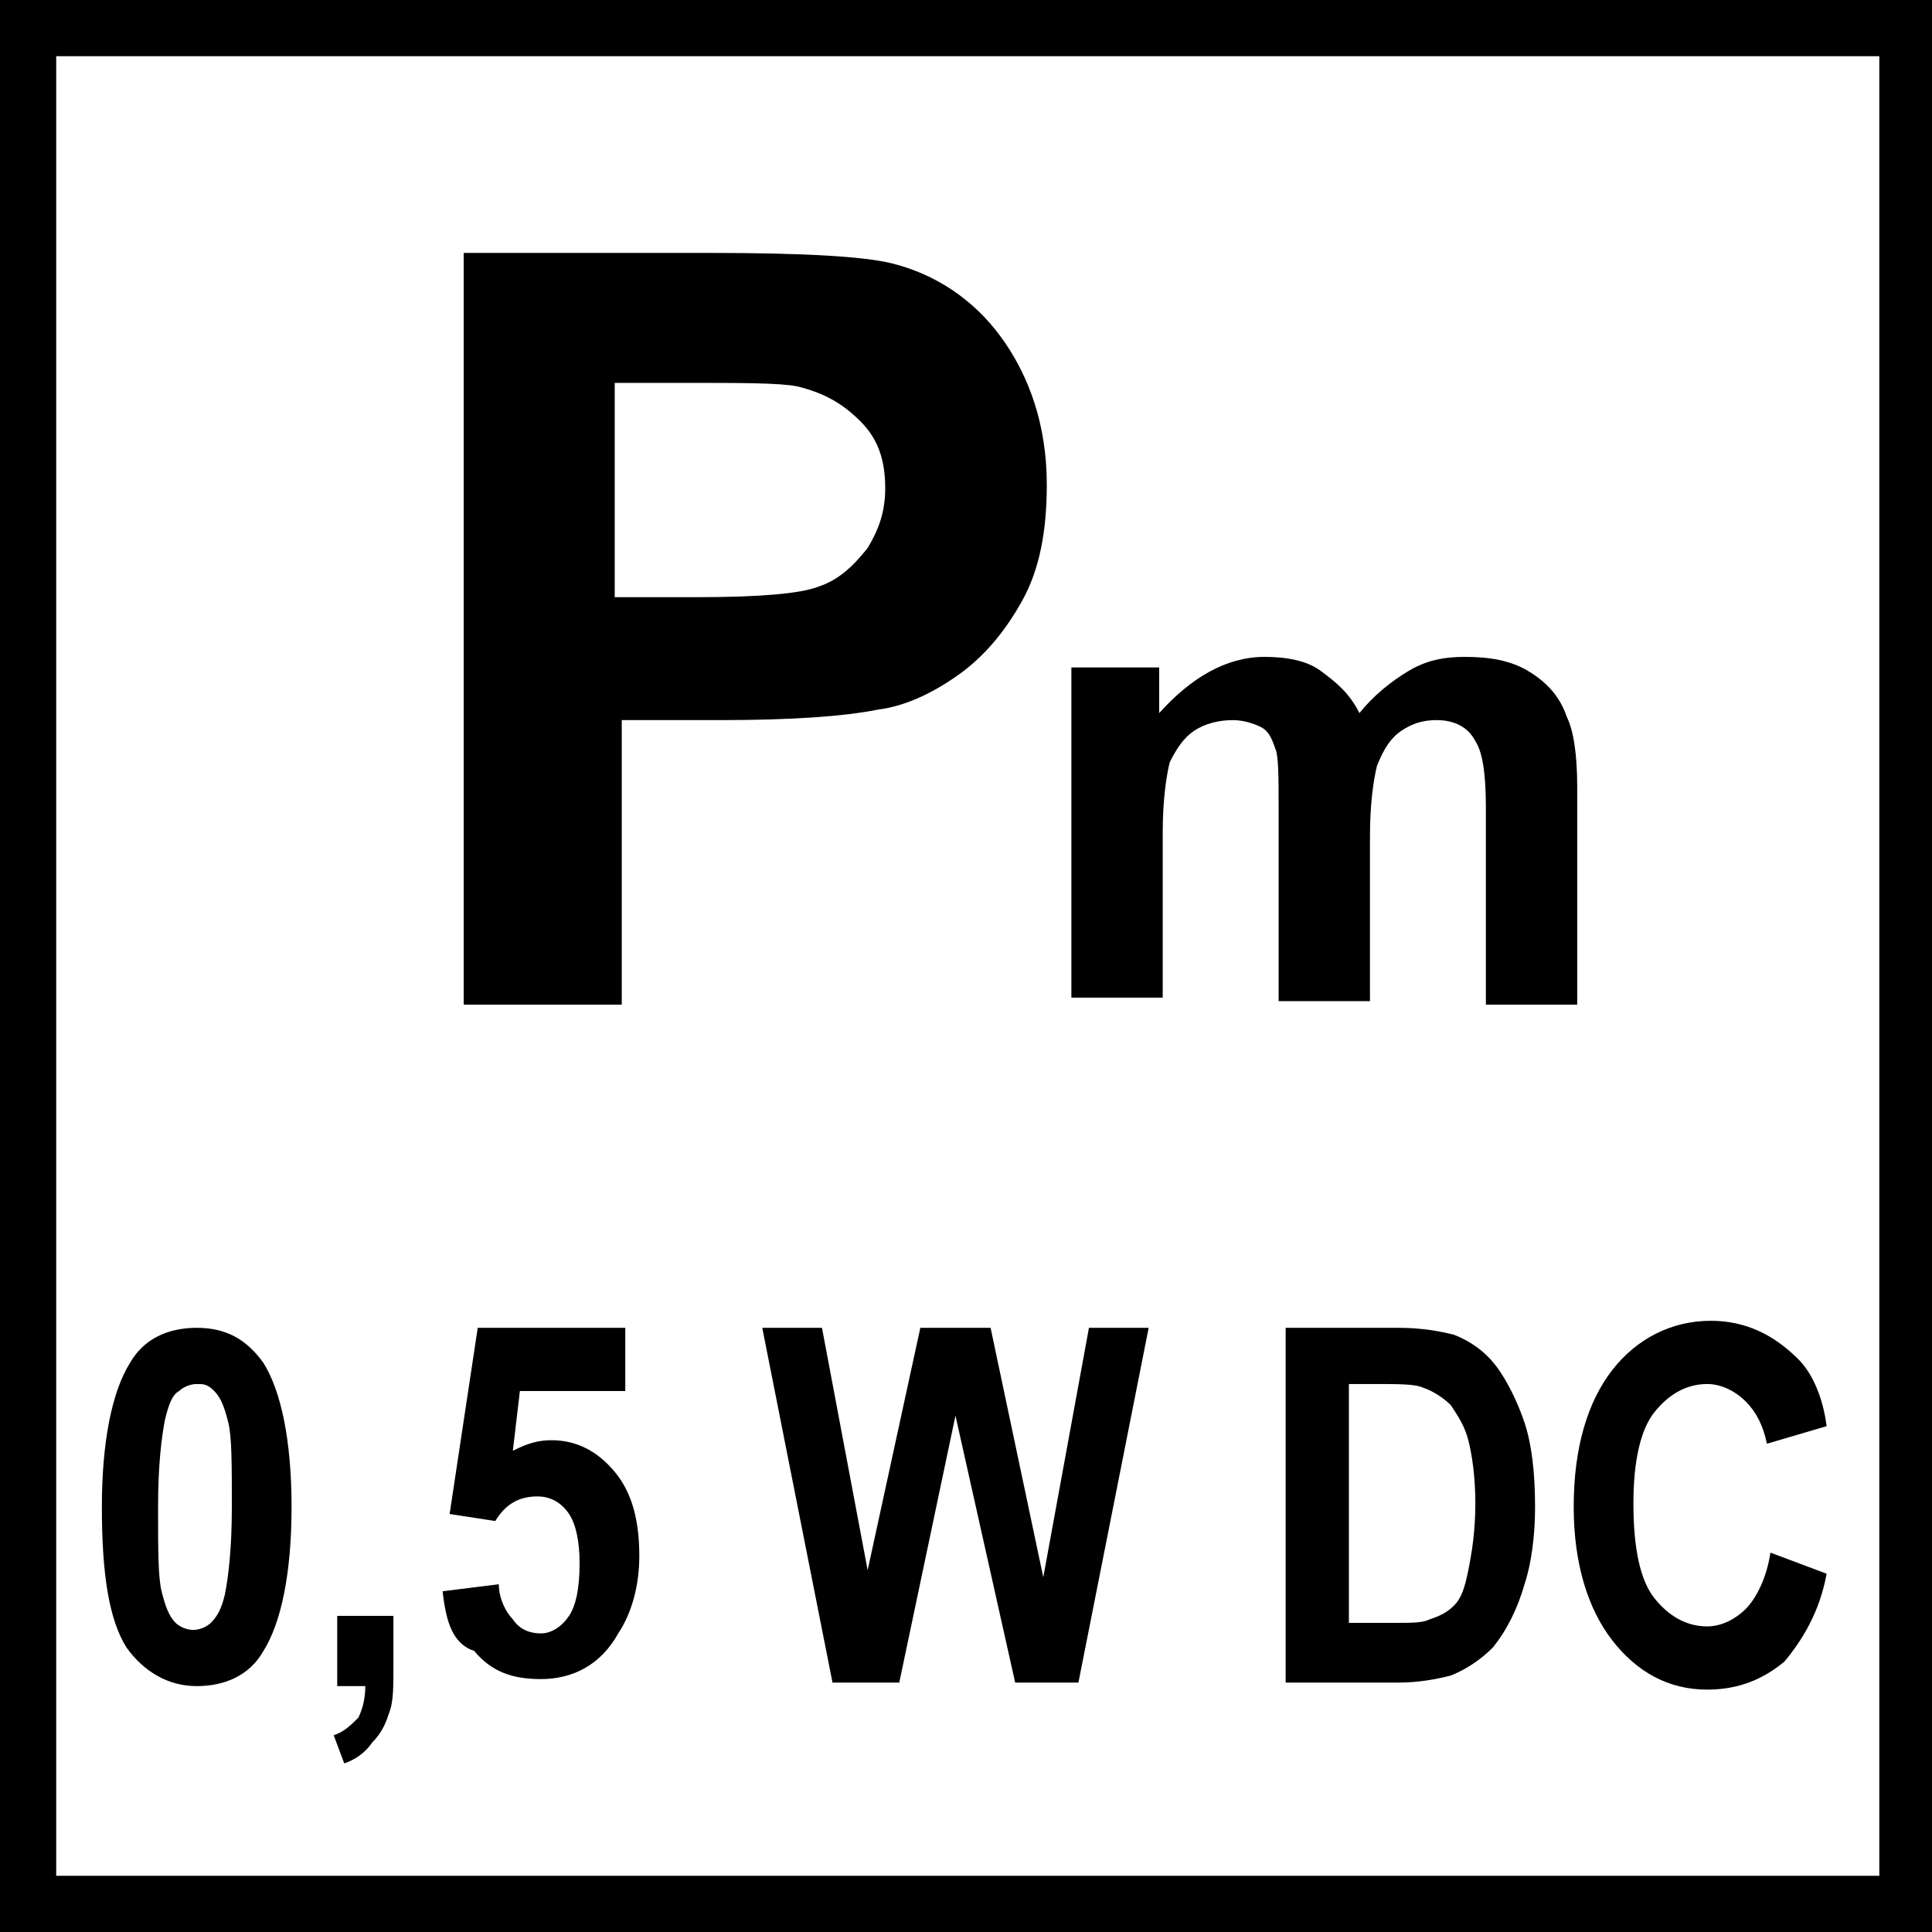
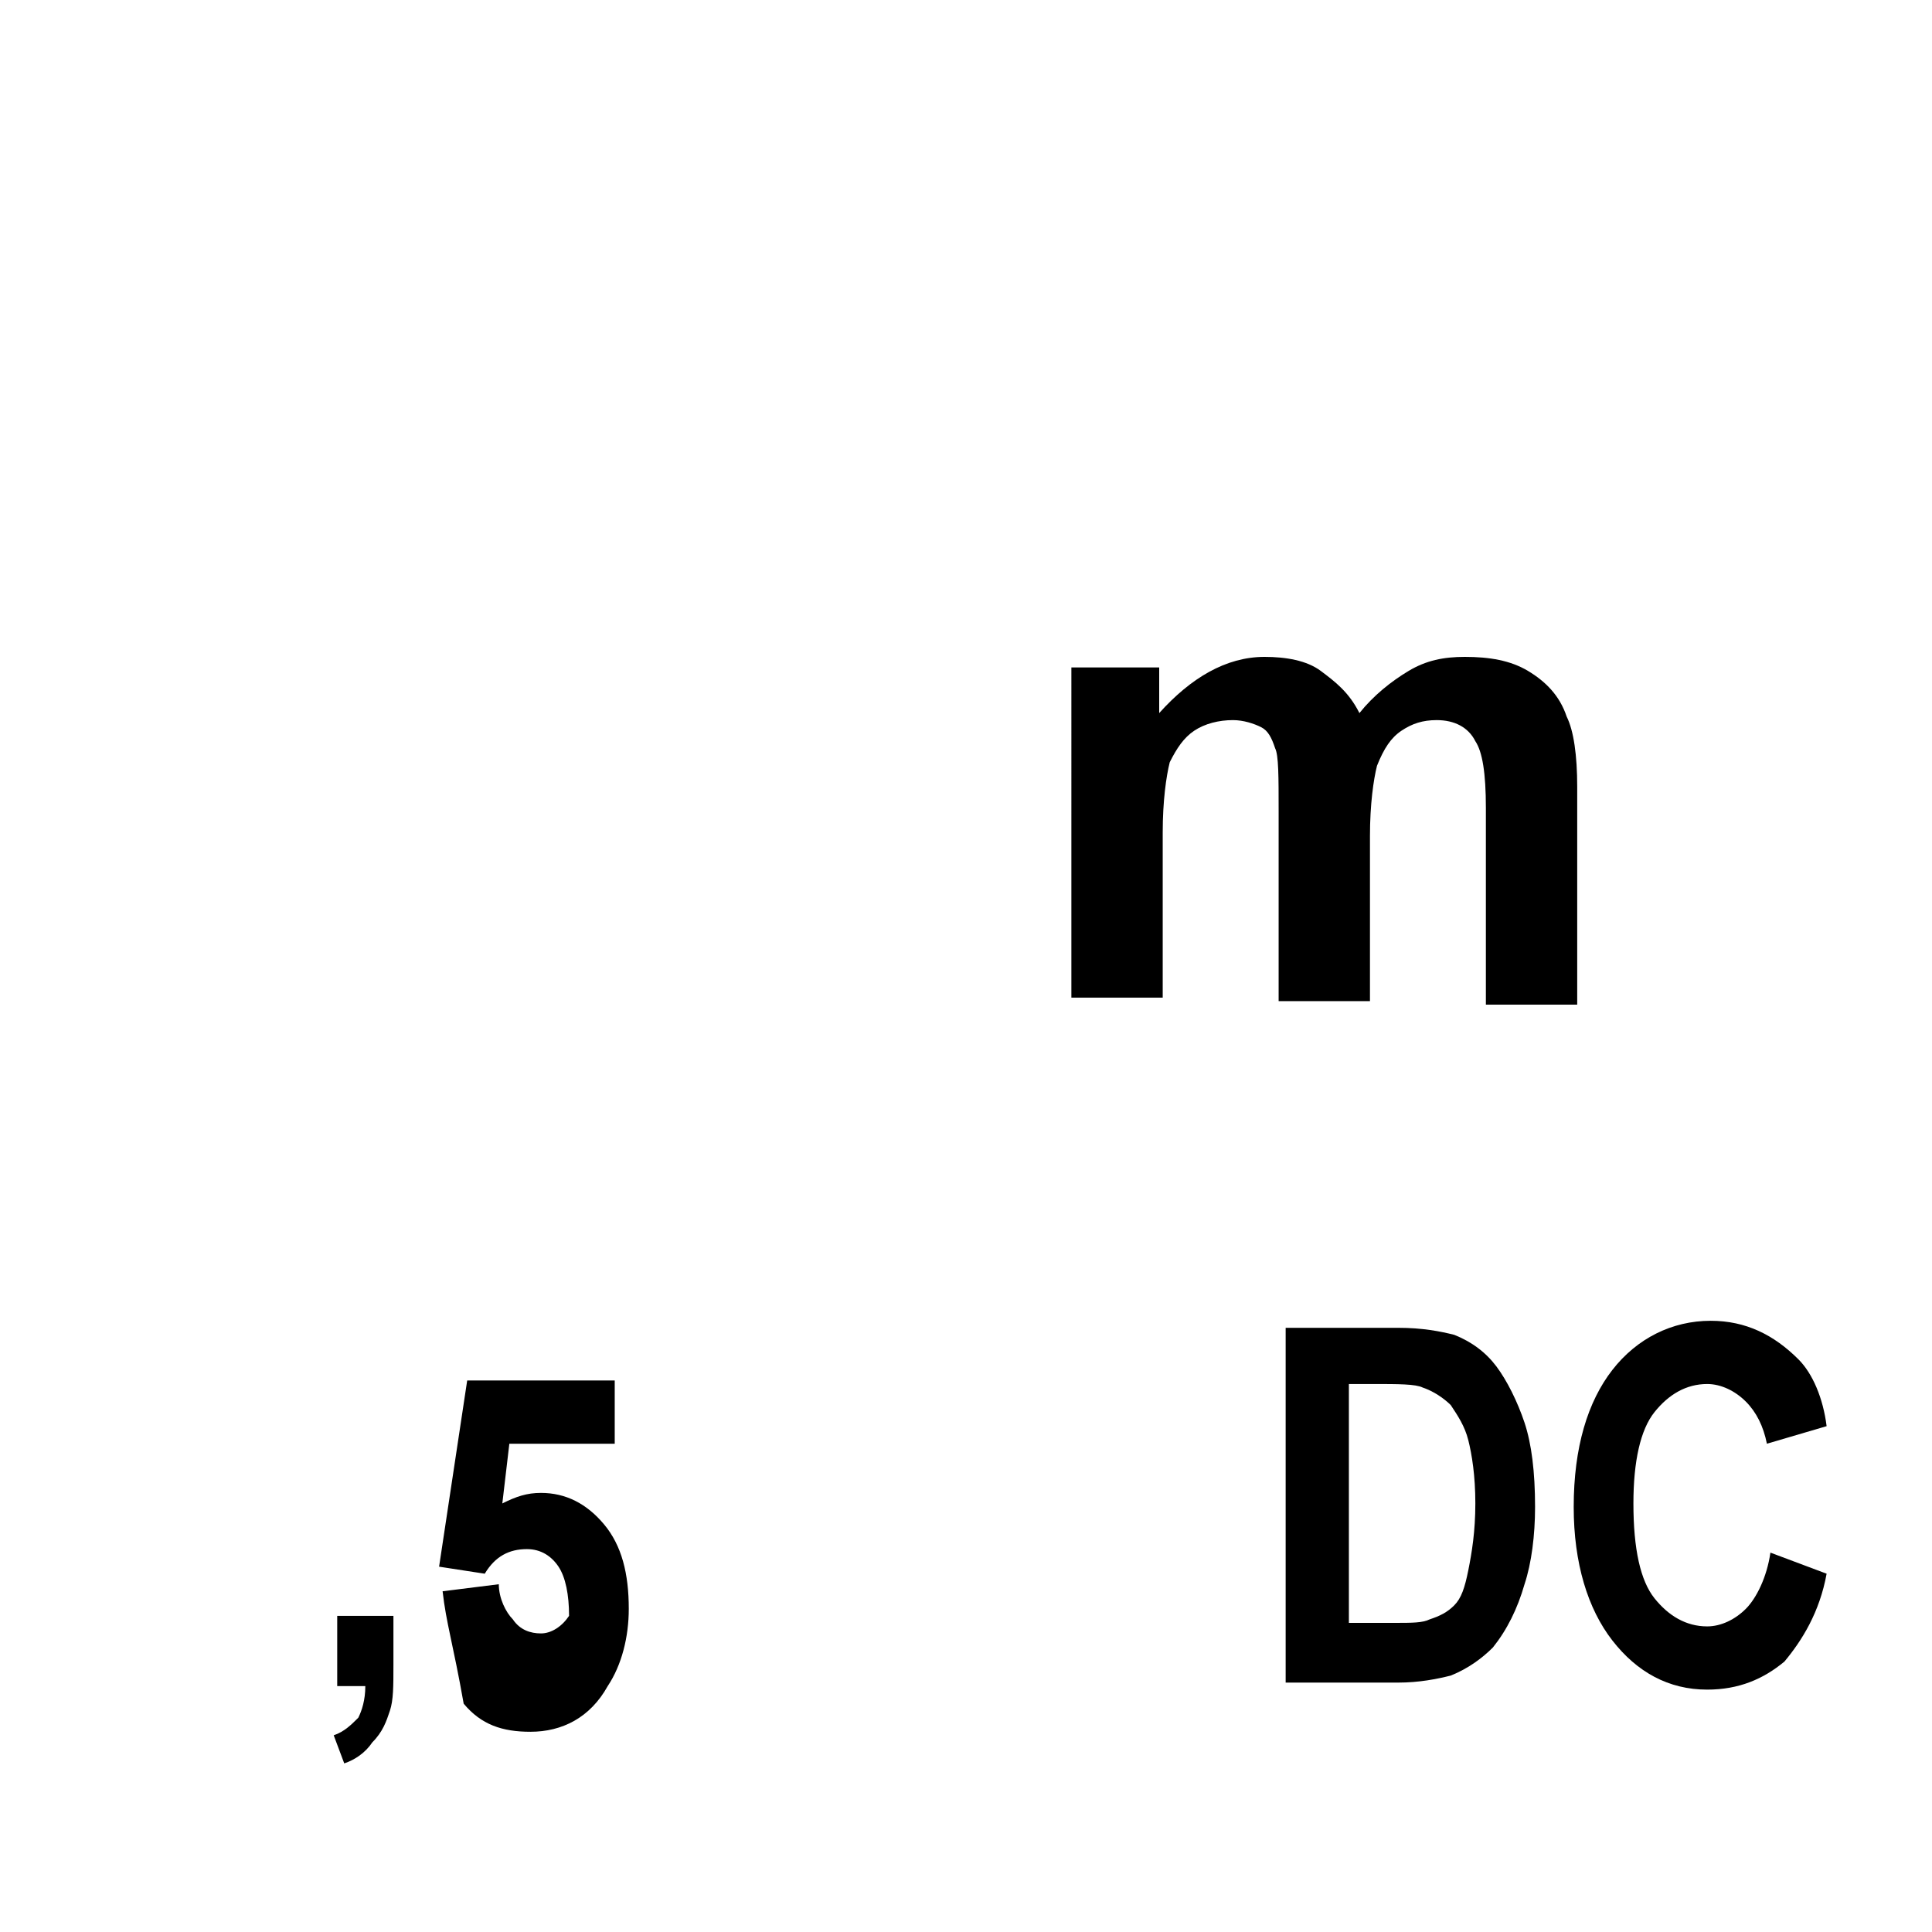
<svg xmlns="http://www.w3.org/2000/svg" version="1.1" id="Layer_1" x="0px" y="0px" width="55px" height="55px" viewBox="0 0 55 55" style="enable-background:new 0 0 55 55;" xml:space="preserve">
  <g>
    <g>
-       <path d="M55,55H0V0h55V55z M1.6,53.4h51.9V1.6H1.6V53.4z" />
-     </g>
+       </g>
  </g>
  <g>
    <g>
-       <path d="M13.2,28.8V7.2h7c2.7,0,4.4,0.1,5.2,0.3c1.2,0.3,2.3,1,3.1,2.1c0.8,1.1,1.3,2.5,1.3,4.2c0,1.3-0.2,2.4-0.7,3.3    c-0.5,0.9-1.1,1.6-1.8,2.1c-0.7,0.5-1.5,0.9-2.3,1c-1,0.2-2.5,0.3-4.5,0.3h-2.8v8.1H13.2z M17.5,10.8V17h2.4    c1.7,0,2.9-0.1,3.4-0.3c0.6-0.2,1-0.6,1.4-1.1c0.3-0.5,0.5-1,0.5-1.7c0-0.8-0.2-1.4-0.7-1.9c-0.5-0.5-1-0.8-1.8-1    c-0.5-0.1-1.6-0.1-3.1-0.1H17.5z" />
-     </g>
+       </g>
  </g>
  <g>
    <g>
-       <path d="M5.6,37.8c0.8,0,1.4,0.3,1.9,1C8,39.6,8.3,41,8.3,42.9c0,1.9-0.3,3.3-0.8,4.1c-0.4,0.7-1.1,1-1.9,1c-0.8,0-1.5-0.4-2-1.1    c-0.5-0.8-0.7-2.1-0.7-4c0-1.9,0.3-3.3,0.8-4.1C4.1,38.1,4.8,37.8,5.6,37.8z M5.6,39.4c-0.2,0-0.4,0.1-0.5,0.2    c-0.2,0.1-0.3,0.4-0.4,0.8c-0.1,0.5-0.2,1.3-0.2,2.5c0,1.2,0,2,0.1,2.4c0.1,0.4,0.2,0.7,0.4,0.9c0.1,0.1,0.3,0.2,0.5,0.2    c0.2,0,0.4-0.1,0.5-0.2c0.2-0.2,0.3-0.4,0.4-0.8c0.1-0.5,0.2-1.3,0.2-2.5c0-1.2,0-2-0.1-2.4c-0.1-0.4-0.2-0.7-0.4-0.9    C5.9,39.4,5.8,39.4,5.6,39.4z" />
-     </g>
+       </g>
    <g>
      <path d="M9.6,46h1.6v1.4c0,0.6,0,1-0.1,1.3c-0.1,0.3-0.2,0.6-0.5,0.9c-0.2,0.3-0.5,0.5-0.8,0.6l-0.3-0.8c0.3-0.1,0.5-0.3,0.7-0.5    c0.1-0.2,0.2-0.5,0.2-0.9H9.6V46z" />
    </g>
    <g>
-       <path d="M12.6,45.3l1.6-0.2c0,0.4,0.2,0.8,0.4,1c0.2,0.3,0.5,0.4,0.8,0.4c0.3,0,0.6-0.2,0.8-0.5c0.2-0.3,0.3-0.8,0.3-1.5    c0-0.6-0.1-1.1-0.3-1.4c-0.2-0.3-0.5-0.5-0.9-0.5c-0.5,0-0.9,0.2-1.2,0.7l-1.3-0.2l0.8-5.3h4.2v1.8h-3l-0.2,1.7    c0.4-0.2,0.7-0.3,1.1-0.3c0.7,0,1.3,0.3,1.8,0.9c0.5,0.6,0.7,1.4,0.7,2.4c0,0.8-0.2,1.6-0.6,2.2c-0.5,0.9-1.3,1.3-2.2,1.3    c-0.8,0-1.4-0.2-1.9-0.8C12.9,46.8,12.7,46.2,12.6,45.3z" />
+       <path d="M12.6,45.3l1.6-0.2c0,0.4,0.2,0.8,0.4,1c0.2,0.3,0.5,0.4,0.8,0.4c0.3,0,0.6-0.2,0.8-0.5c0-0.6-0.1-1.1-0.3-1.4c-0.2-0.3-0.5-0.5-0.9-0.5c-0.5,0-0.9,0.2-1.2,0.7l-1.3-0.2l0.8-5.3h4.2v1.8h-3l-0.2,1.7    c0.4-0.2,0.7-0.3,1.1-0.3c0.7,0,1.3,0.3,1.8,0.9c0.5,0.6,0.7,1.4,0.7,2.4c0,0.8-0.2,1.6-0.6,2.2c-0.5,0.9-1.3,1.3-2.2,1.3    c-0.8,0-1.4-0.2-1.9-0.8C12.9,46.8,12.7,46.2,12.6,45.3z" />
    </g>
    <g>
-       <path d="M23.7,47.9l-2-10.1h1.7l1.3,6.9l1.5-6.9h2l1.5,7.1l1.3-7.1h1.7l-2,10.1h-1.8l-1.7-7.6l-1.6,7.6H23.7z" />
-     </g>
+       </g>
    <g>
      <path d="M36.7,37.8h3.1c0.7,0,1.2,0.1,1.6,0.2c0.5,0.2,0.9,0.5,1.2,0.9c0.3,0.4,0.6,1,0.8,1.6c0.2,0.6,0.3,1.4,0.3,2.4    c0,0.8-0.1,1.6-0.3,2.2c-0.2,0.7-0.5,1.3-0.9,1.8c-0.3,0.3-0.7,0.6-1.2,0.8c-0.4,0.1-0.9,0.2-1.5,0.2h-3.2V37.8z M38.4,39.5v6.7    h1.3c0.5,0,0.8,0,1-0.1c0.3-0.1,0.5-0.2,0.7-0.4c0.2-0.2,0.3-0.5,0.4-1c0.1-0.5,0.2-1.1,0.2-1.9c0-0.8-0.1-1.4-0.2-1.8    s-0.3-0.7-0.5-1c-0.2-0.2-0.5-0.4-0.8-0.5c-0.2-0.1-0.7-0.1-1.4-0.1H38.4z" />
    </g>
    <g>
      <path d="M50.4,44.2l1.6,0.6c-0.2,1.1-0.7,1.9-1.2,2.5c-0.6,0.5-1.3,0.8-2.2,0.8c-1.1,0-2-0.5-2.7-1.4c-0.7-0.9-1.1-2.2-1.1-3.8    c0-1.7,0.4-3,1.1-3.9c0.7-0.9,1.7-1.4,2.8-1.4c1,0,1.8,0.4,2.5,1.1c0.4,0.4,0.7,1.1,0.8,1.9l-1.7,0.5c-0.1-0.5-0.3-0.9-0.6-1.2    c-0.3-0.3-0.7-0.5-1.1-0.5c-0.6,0-1.1,0.3-1.5,0.8c-0.4,0.5-0.6,1.4-0.6,2.6c0,1.3,0.2,2.2,0.6,2.7s0.9,0.8,1.5,0.8    c0.4,0,0.8-0.2,1.1-0.5C50,45.5,50.3,44.9,50.4,44.2z" />
    </g>
  </g>
  <g>
    <g>
      <path d="M30.6,19H33v1.3c0.9-1,1.9-1.6,3-1.6c0.6,0,1.2,0.1,1.6,0.4s0.8,0.6,1.1,1.2c0.4-0.5,0.9-0.9,1.4-1.2    c0.5-0.3,1-0.4,1.6-0.4c0.7,0,1.3,0.1,1.8,0.4c0.5,0.3,0.9,0.7,1.1,1.3c0.2,0.4,0.3,1.1,0.3,2v6.2h-2.6v-5.6c0-1-0.1-1.6-0.3-1.9    c-0.2-0.4-0.6-0.6-1.1-0.6c-0.4,0-0.7,0.1-1,0.3s-0.5,0.5-0.7,1c-0.1,0.4-0.2,1.1-0.2,2v4.7h-2.6v-5.4c0-1,0-1.6-0.1-1.8    c-0.1-0.3-0.2-0.5-0.4-0.6c-0.2-0.1-0.5-0.2-0.8-0.2c-0.4,0-0.8,0.1-1.1,0.3c-0.3,0.2-0.5,0.5-0.7,0.9c-0.1,0.4-0.2,1.1-0.2,2v4.7    h-2.6V19z" />
    </g>
  </g>
  <g>
</g>
  <g>
</g>
  <g>
</g>
  <g>
</g>
  <g>
</g>
  <g>
</g>
</svg>